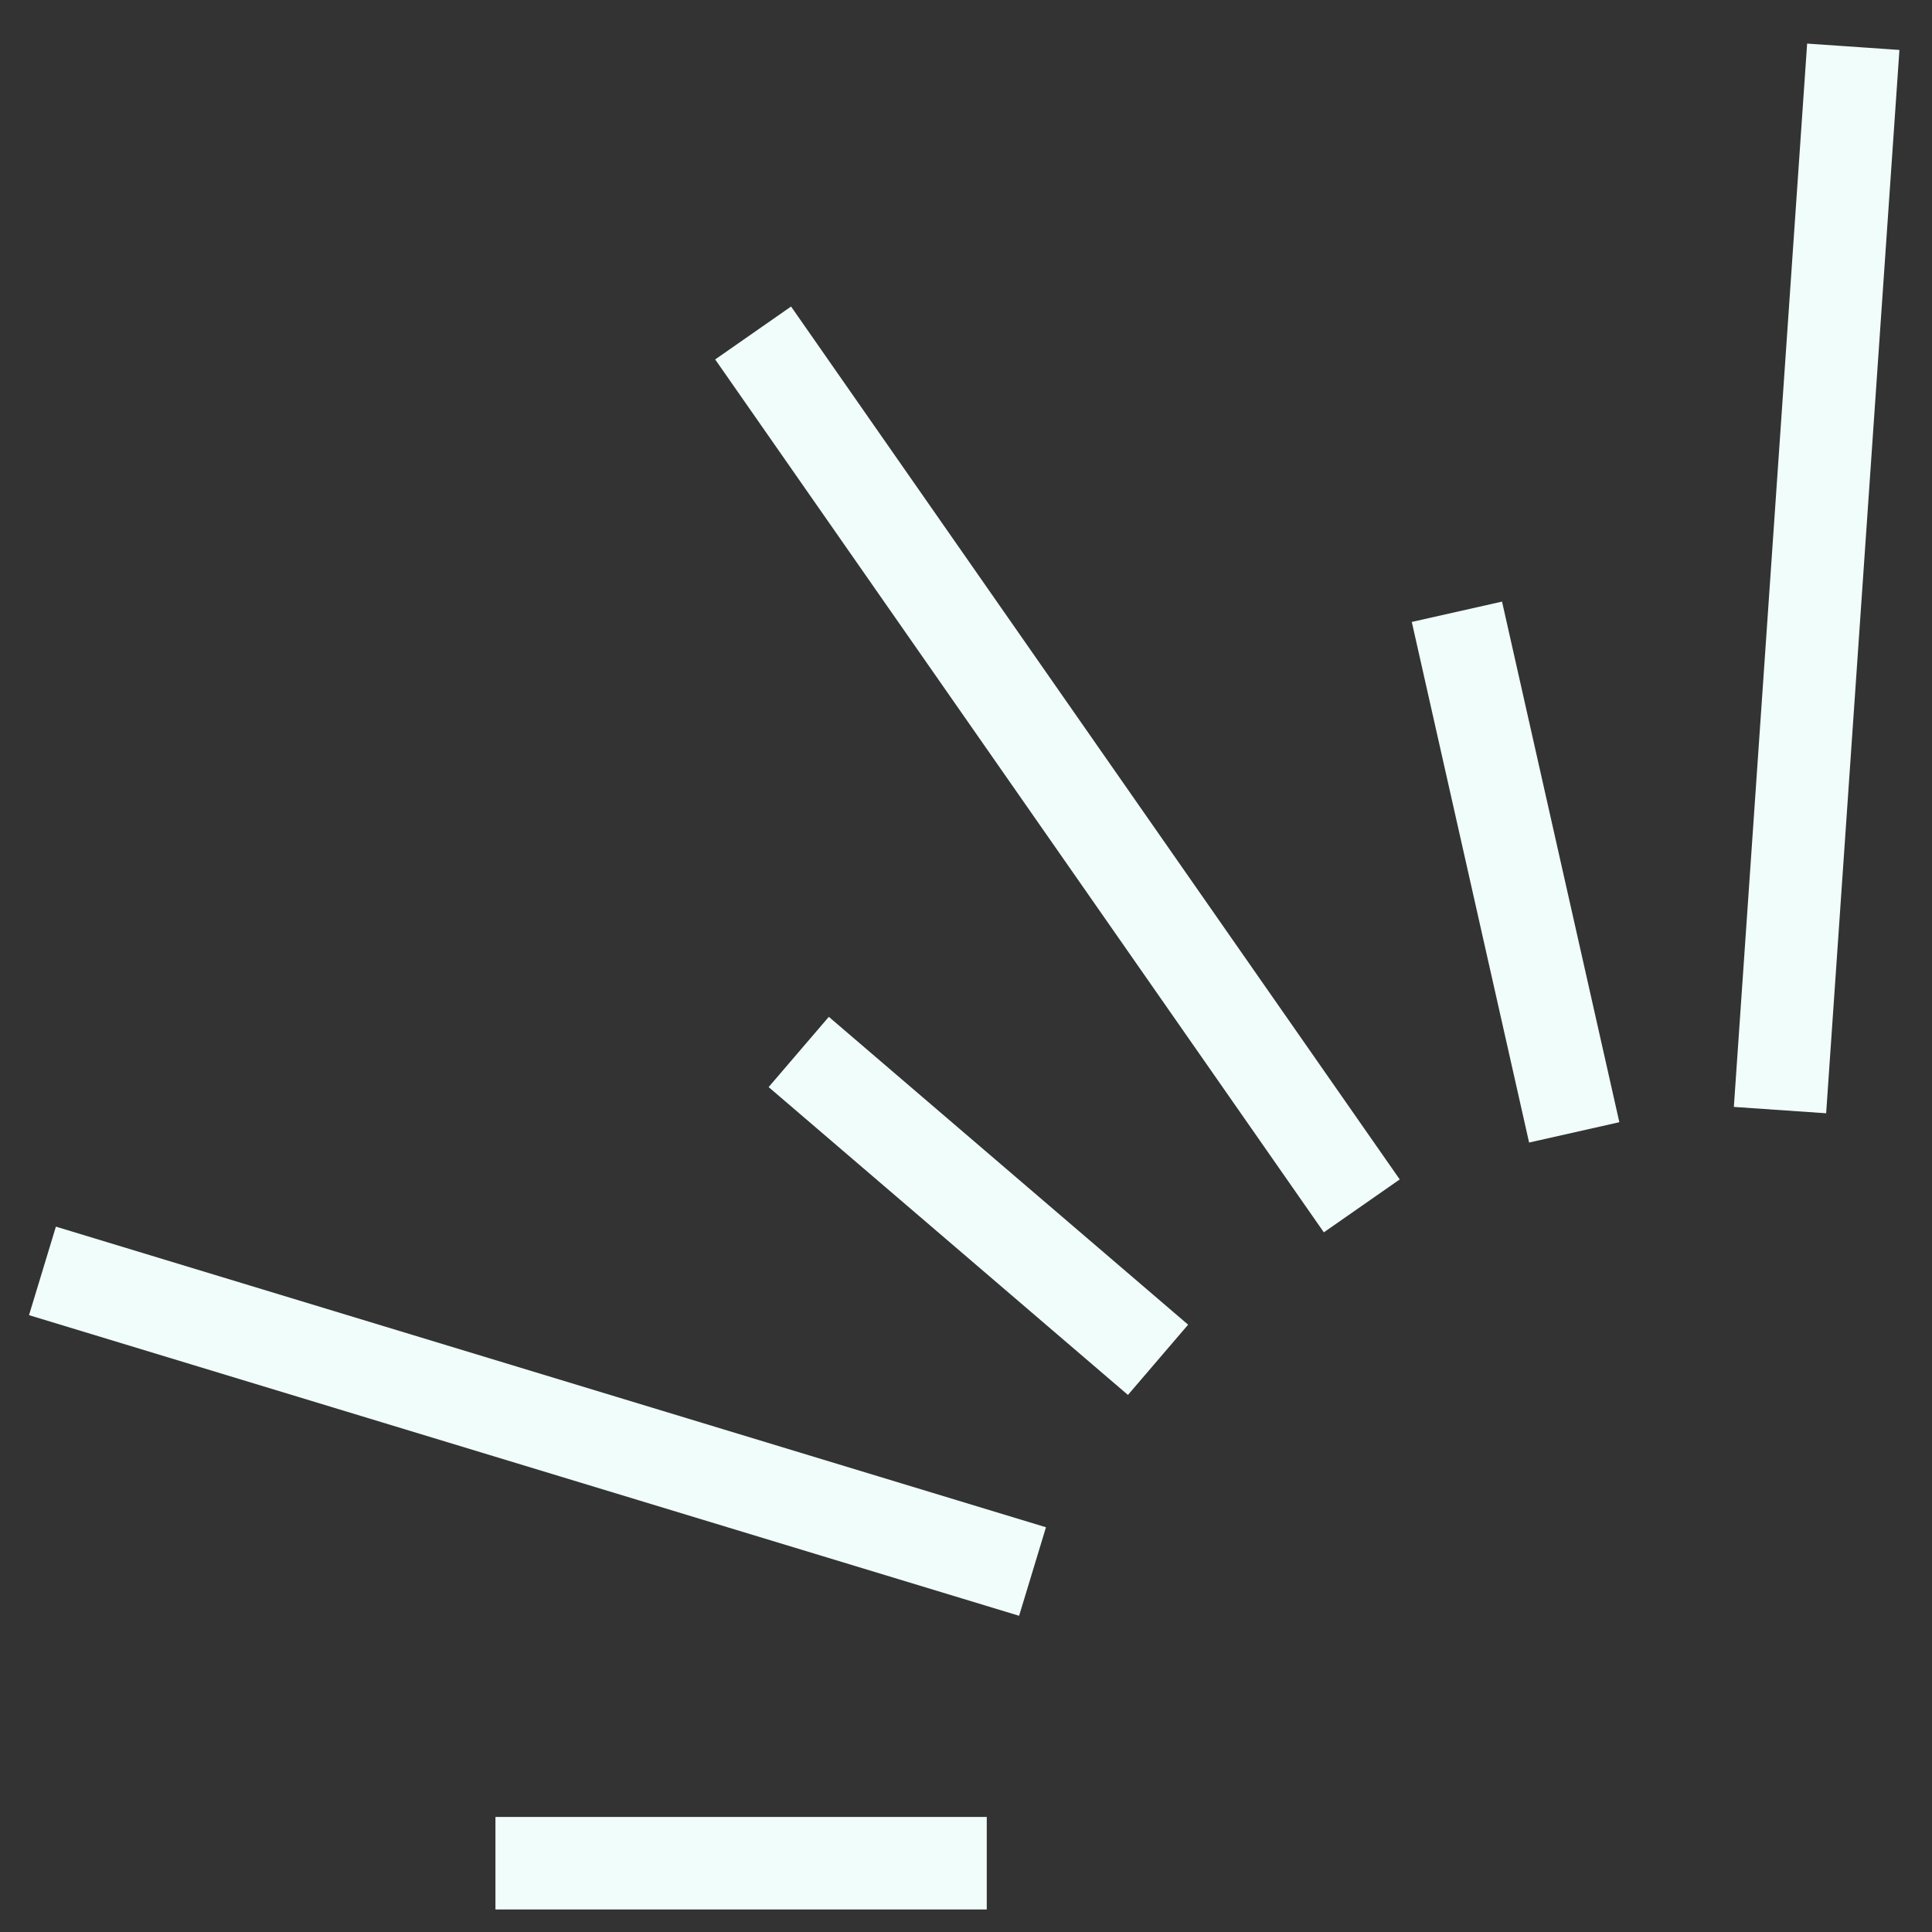
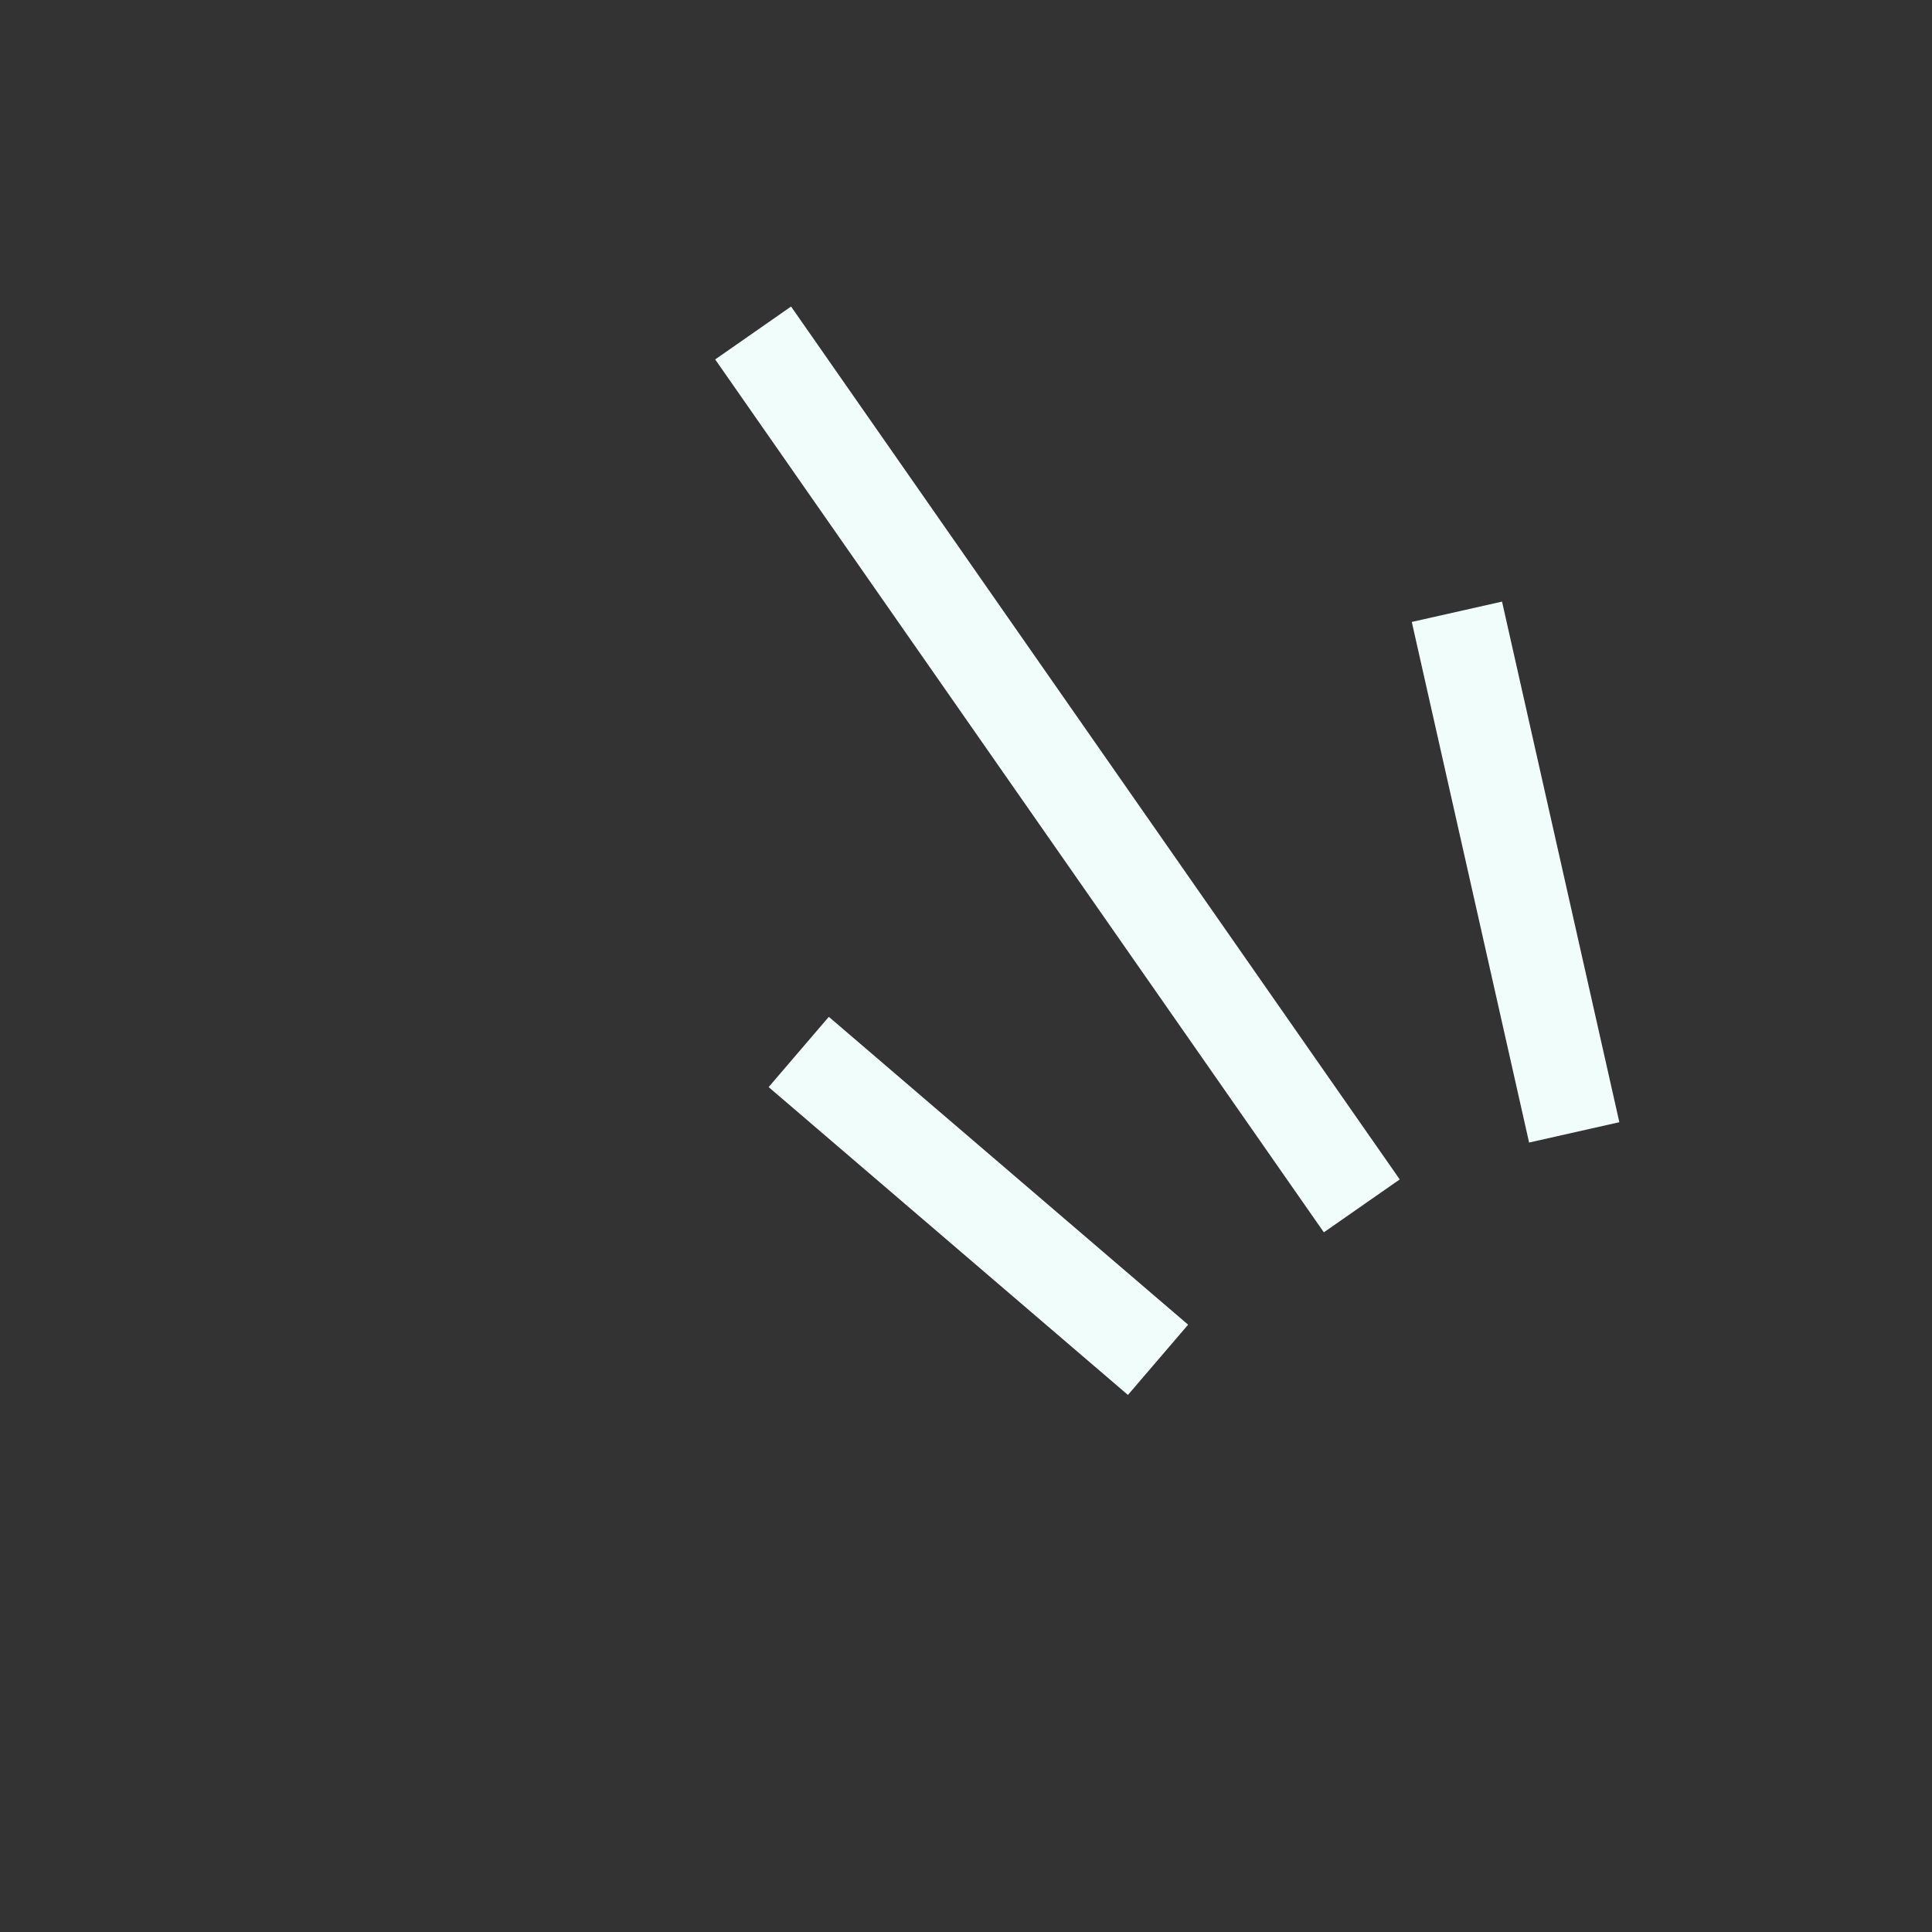
<svg xmlns="http://www.w3.org/2000/svg" width="43" height="43" viewBox="0 0 43 43" fill="none">
  <rect x="0" y="0" width="43" height="43" fill="#333333" stroke="none" />
  <g id="Speech">
-     <path id="Vector 1" d="M11.027 41.469L21.962 41.469" stroke="#F0FDFA" stroke-width="2.059" />
-     <path id="Vector 2" d="M0.945 28.286L22.981 34.977" stroke="#F0FDFA" stroke-width="2.059" />
    <path id="Vector 3" d="M16.762 7.411L30.309 26.839" stroke="#F0FDFA" stroke-width="2.059" />
-     <path id="Vector 4" d="M41.248 1.041L39.617 24.707" stroke="#F0FDFA" stroke-width="2.059" />
    <path id="Vector 5" d="M32.426 13.616L35.037 25.203" stroke="#F0FDFA" stroke-width="2.059" />
    <path id="Vector 6" d="M17.777 23.413L25.774 30.265" stroke="#F0FDFA" stroke-width="2.059" />
  </g>
</svg>